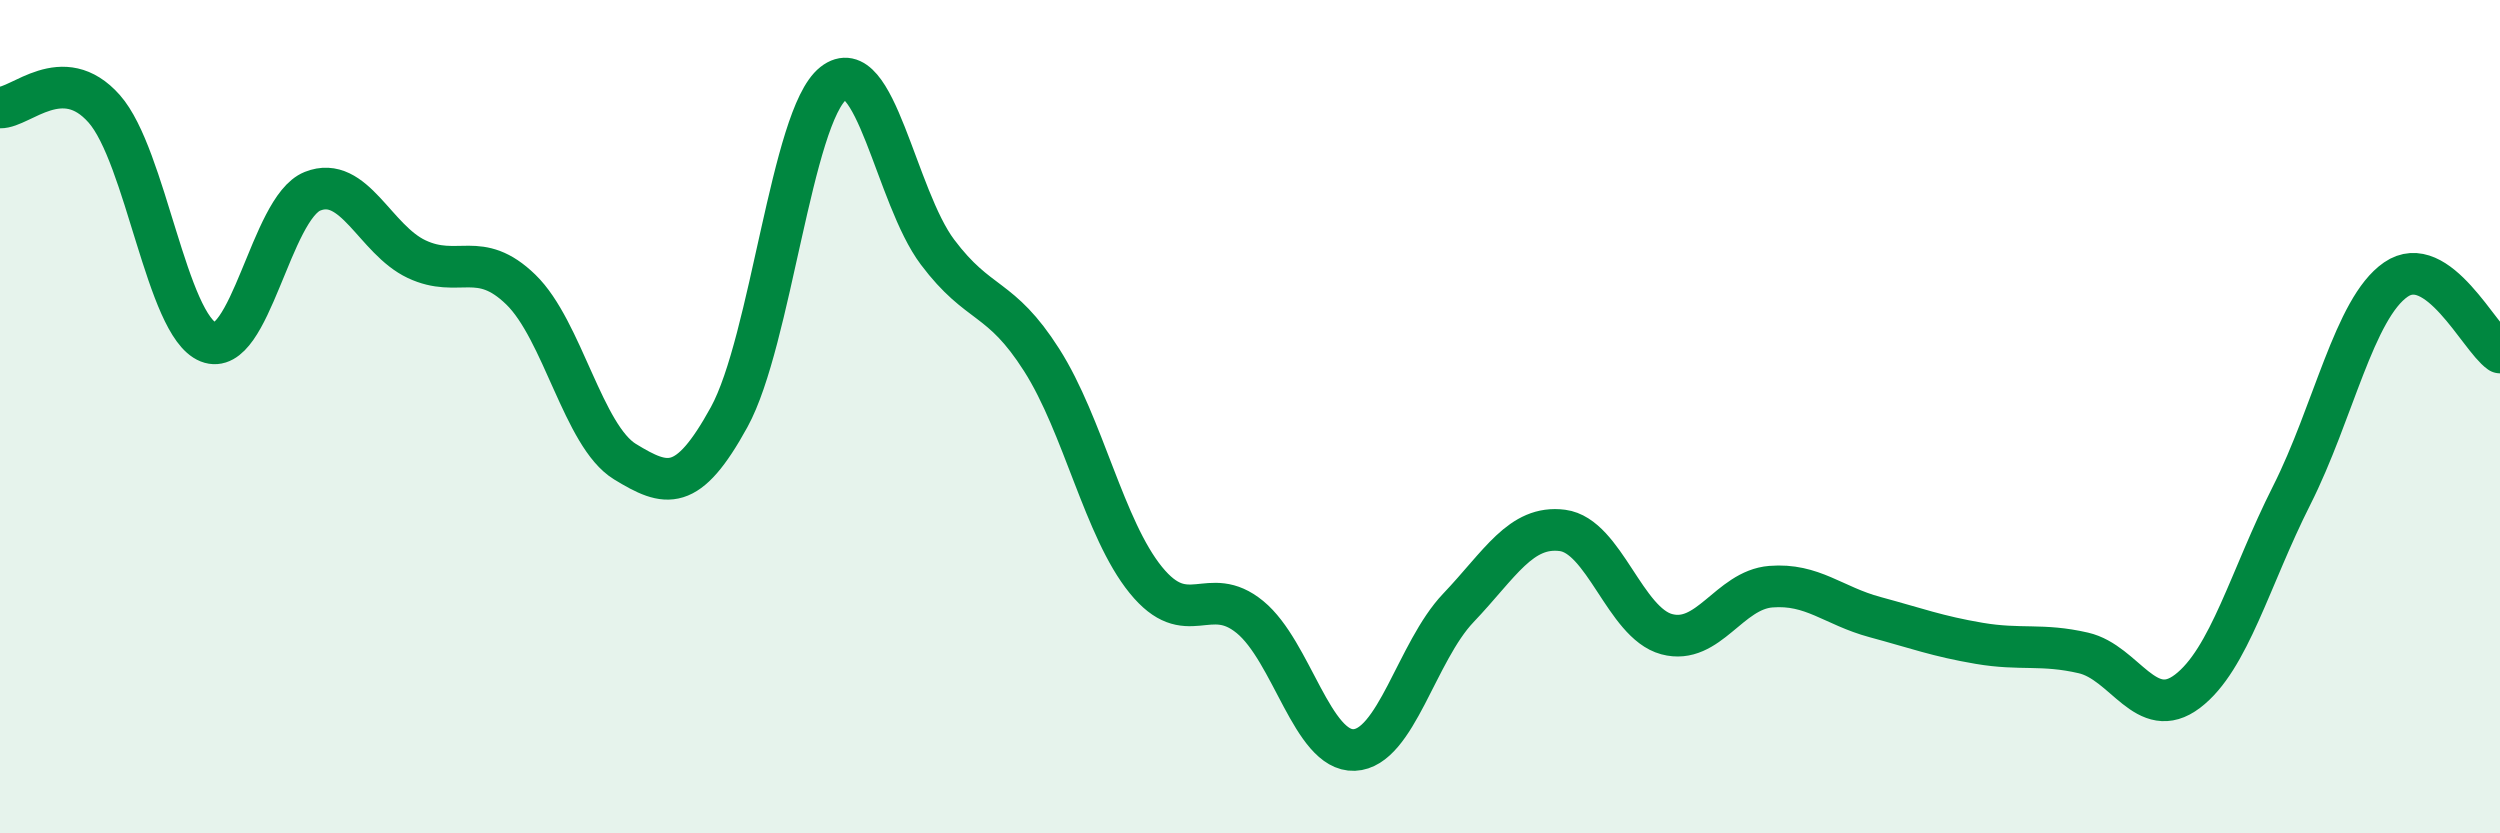
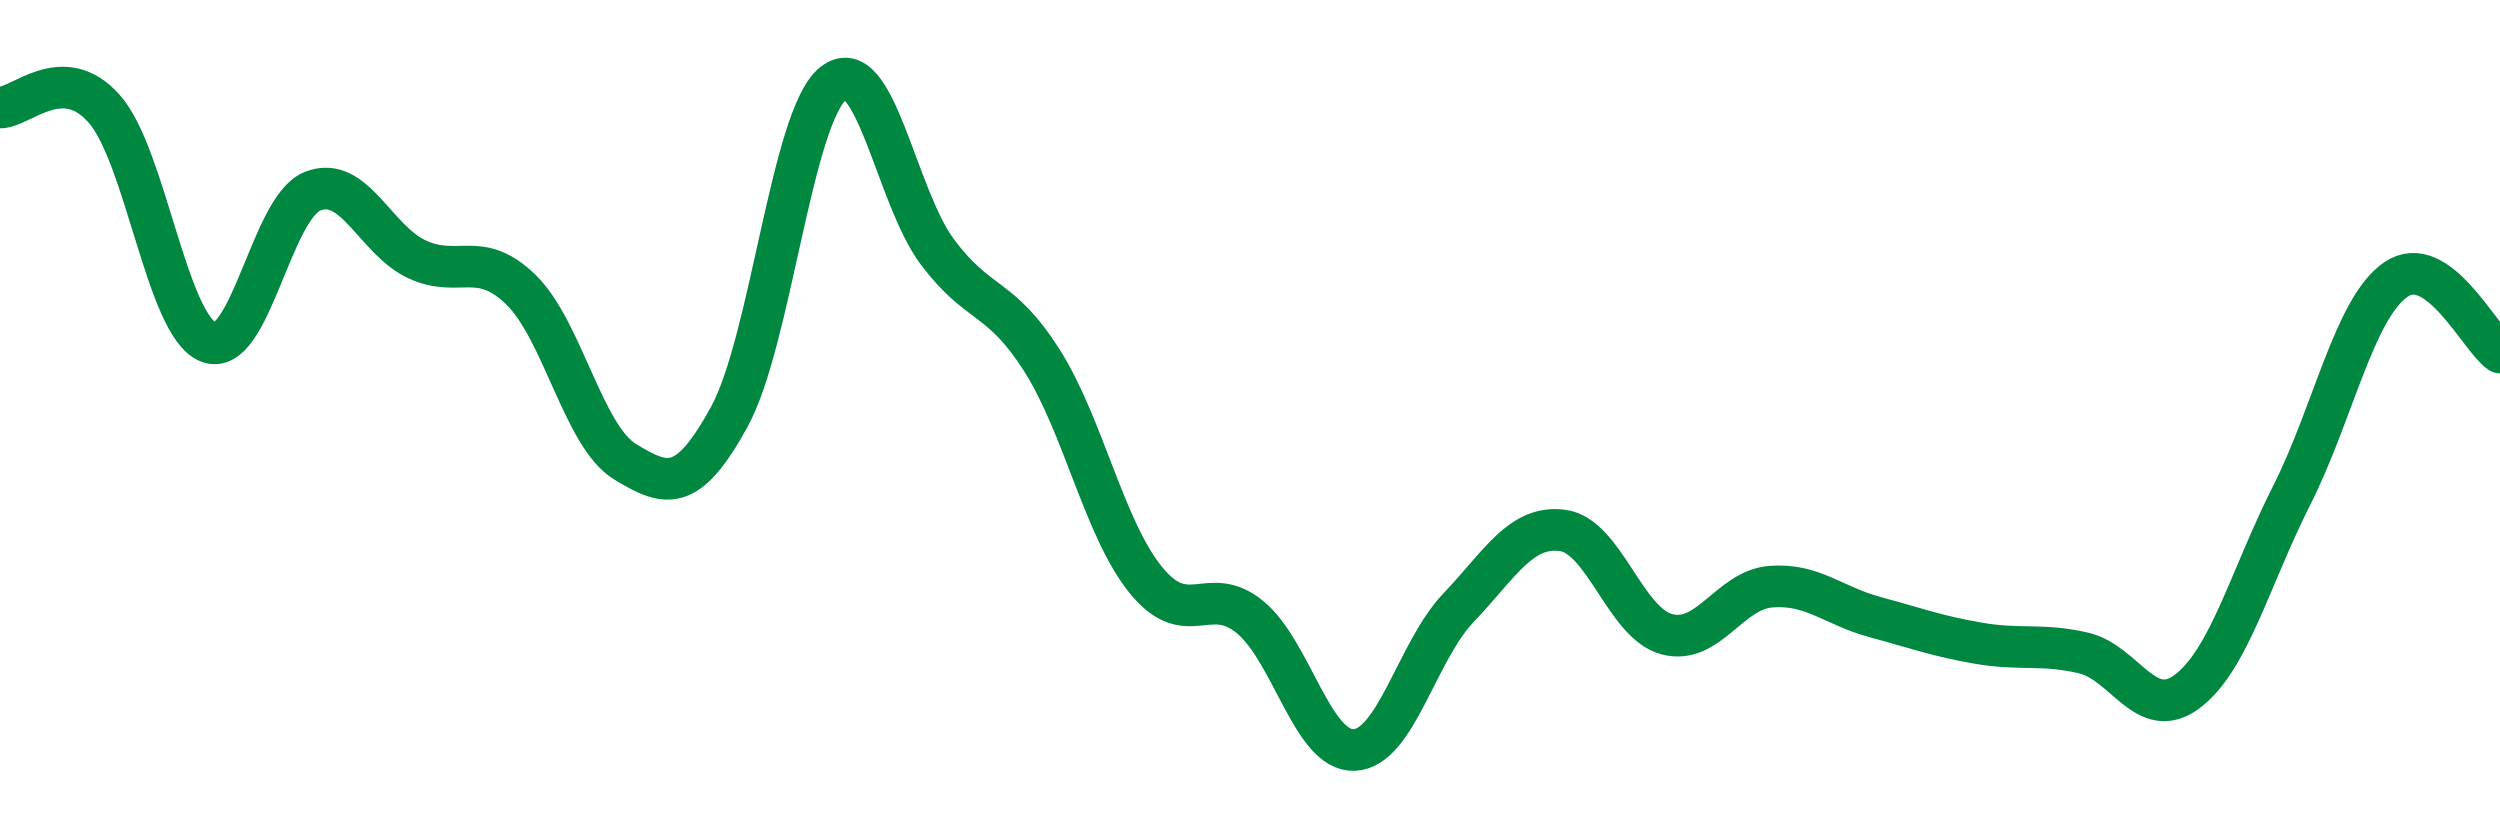
<svg xmlns="http://www.w3.org/2000/svg" width="60" height="20" viewBox="0 0 60 20">
-   <path d="M 0,2.58 C 0.5,2.59 1.5,1.48 2.5,2.61 C 3.5,3.74 4,7.81 5,8.21 C 6,8.61 6.5,4.99 7.5,4.59 C 8.5,4.19 9,5.75 10,6.22 C 11,6.69 11.5,5.98 12.5,6.95 C 13.5,7.92 14,10.47 15,11.08 C 16,11.69 16.5,11.83 17.5,10.01 C 18.5,8.19 19,2.79 20,2 C 21,1.21 21.5,4.72 22.5,6.05 C 23.5,7.38 24,7.07 25,8.64 C 26,10.21 26.5,12.69 27.5,13.92 C 28.5,15.15 29,13.99 30,14.81 C 31,15.63 31.5,18.04 32.5,18 C 33.5,17.96 34,15.64 35,14.59 C 36,13.54 36.5,12.6 37.5,12.73 C 38.5,12.86 39,14.95 40,15.22 C 41,15.49 41.5,14.16 42.5,14.08 C 43.5,14 44,14.54 45,14.81 C 46,15.08 46.5,15.27 47.5,15.44 C 48.5,15.61 49,15.44 50,15.67 C 51,15.9 51.5,17.35 52.5,16.59 C 53.5,15.83 54,13.87 55,11.89 C 56,9.91 56.5,7.4 57.5,6.71 C 58.5,6.02 59.5,8.11 60,8.46L60 20L0 20Z" fill="#008740" opacity="0.1" stroke-linecap="round" stroke-linejoin="round" />
  <path d="M 0,2.58 C 0.5,2.59 1.5,1.48 2.5,2.61 C 3.5,3.74 4,7.81 5,8.21 C 6,8.61 6.5,4.99 7.5,4.59 C 8.5,4.19 9,5.75 10,6.22 C 11,6.69 11.5,5.98 12.5,6.95 C 13.5,7.92 14,10.47 15,11.08 C 16,11.69 16.5,11.83 17.5,10.01 C 18.5,8.19 19,2.79 20,2 C 21,1.21 21.5,4.72 22.5,6.05 C 23.5,7.38 24,7.07 25,8.64 C 26,10.21 26.5,12.69 27.5,13.92 C 28.5,15.15 29,13.99 30,14.81 C 31,15.63 31.5,18.04 32.5,18 C 33.5,17.96 34,15.64 35,14.59 C 36,13.54 36.5,12.6 37.5,12.73 C 38.5,12.86 39,14.95 40,15.22 C 41,15.49 41.5,14.16 42.5,14.08 C 43.5,14 44,14.54 45,14.81 C 46,15.08 46.5,15.27 47.5,15.44 C 48.5,15.61 49,15.44 50,15.67 C 51,15.9 51.5,17.35 52.5,16.59 C 53.5,15.83 54,13.87 55,11.89 C 56,9.91 56.5,7.4 57.5,6.71 C 58.5,6.02 59.5,8.11 60,8.46" stroke="#008740" stroke-width="1" fill="none" stroke-linecap="round" stroke-linejoin="round" />
</svg>